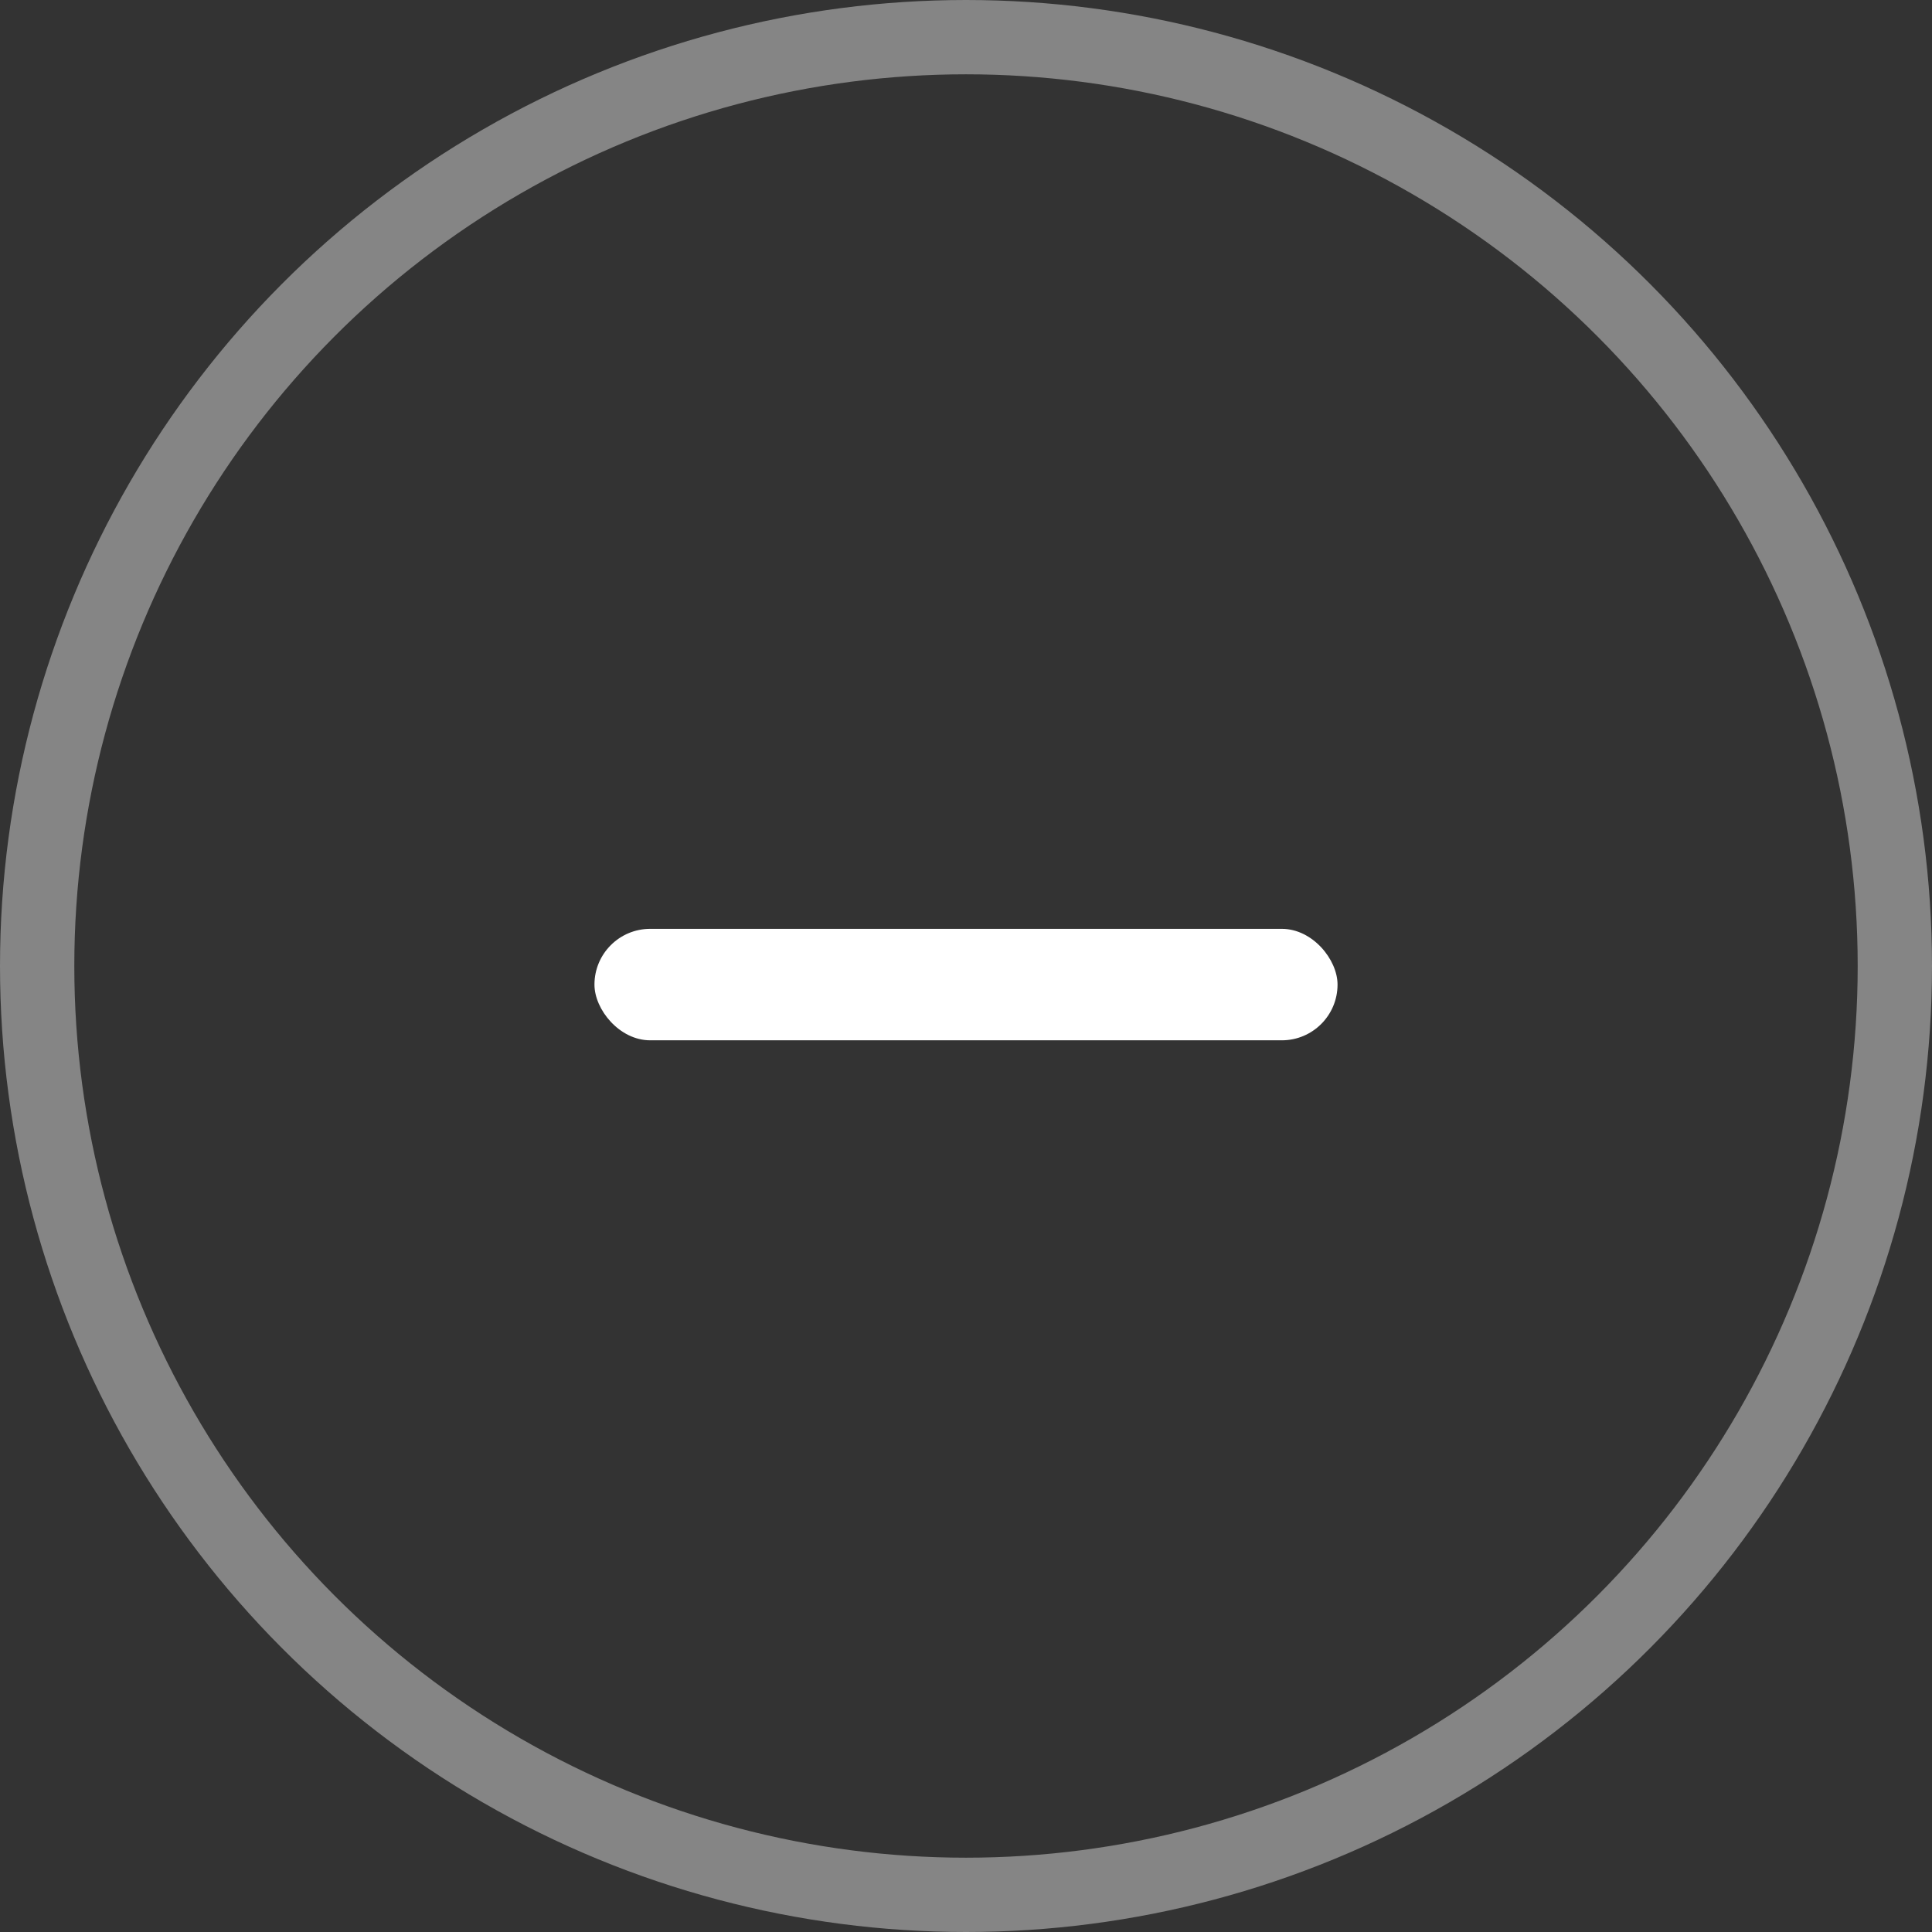
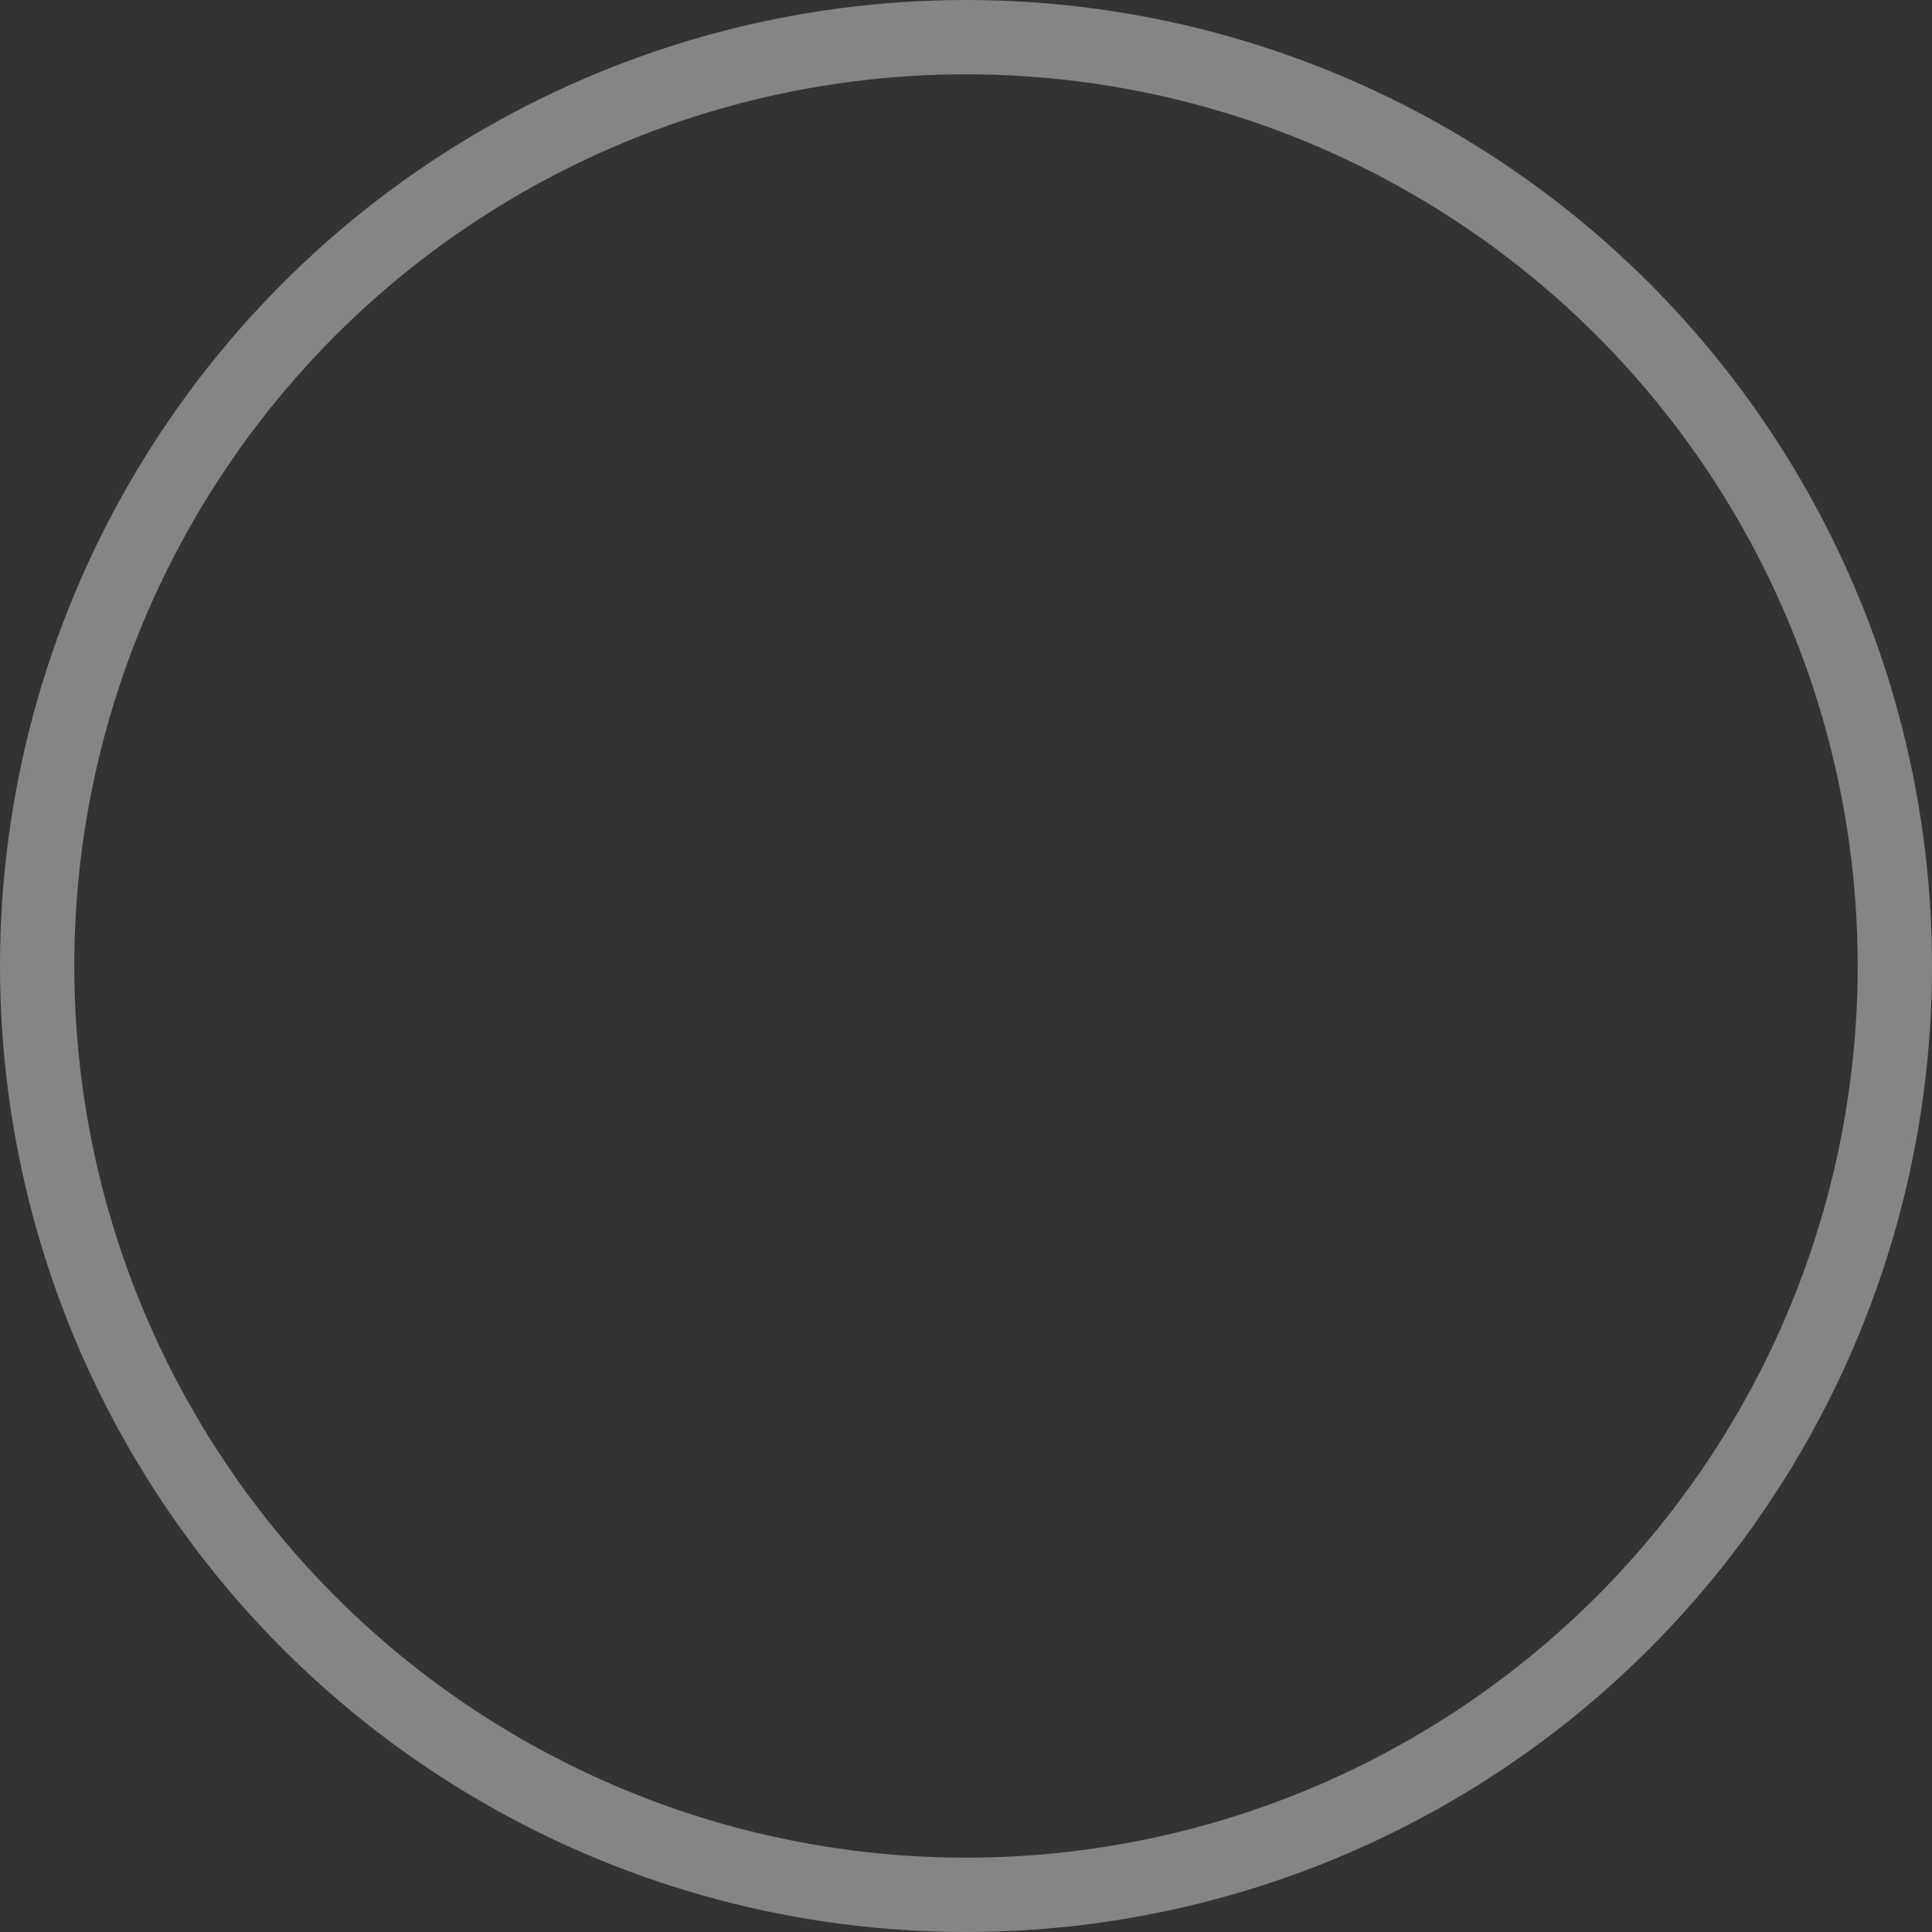
<svg xmlns="http://www.w3.org/2000/svg" width="52" height="52" viewBox="0 0 52 52" fill="none">
  <rect x="0" y="0" width="52" height="52" fill="#333333" stroke="none" />
-   <rect x="16" y="25" width="20" height="3" rx="1.5" fill="white" />
  <circle cx="26" cy="26" r="25" stroke="white" stroke-opacity="0.4" stroke-width="2" />
</svg>